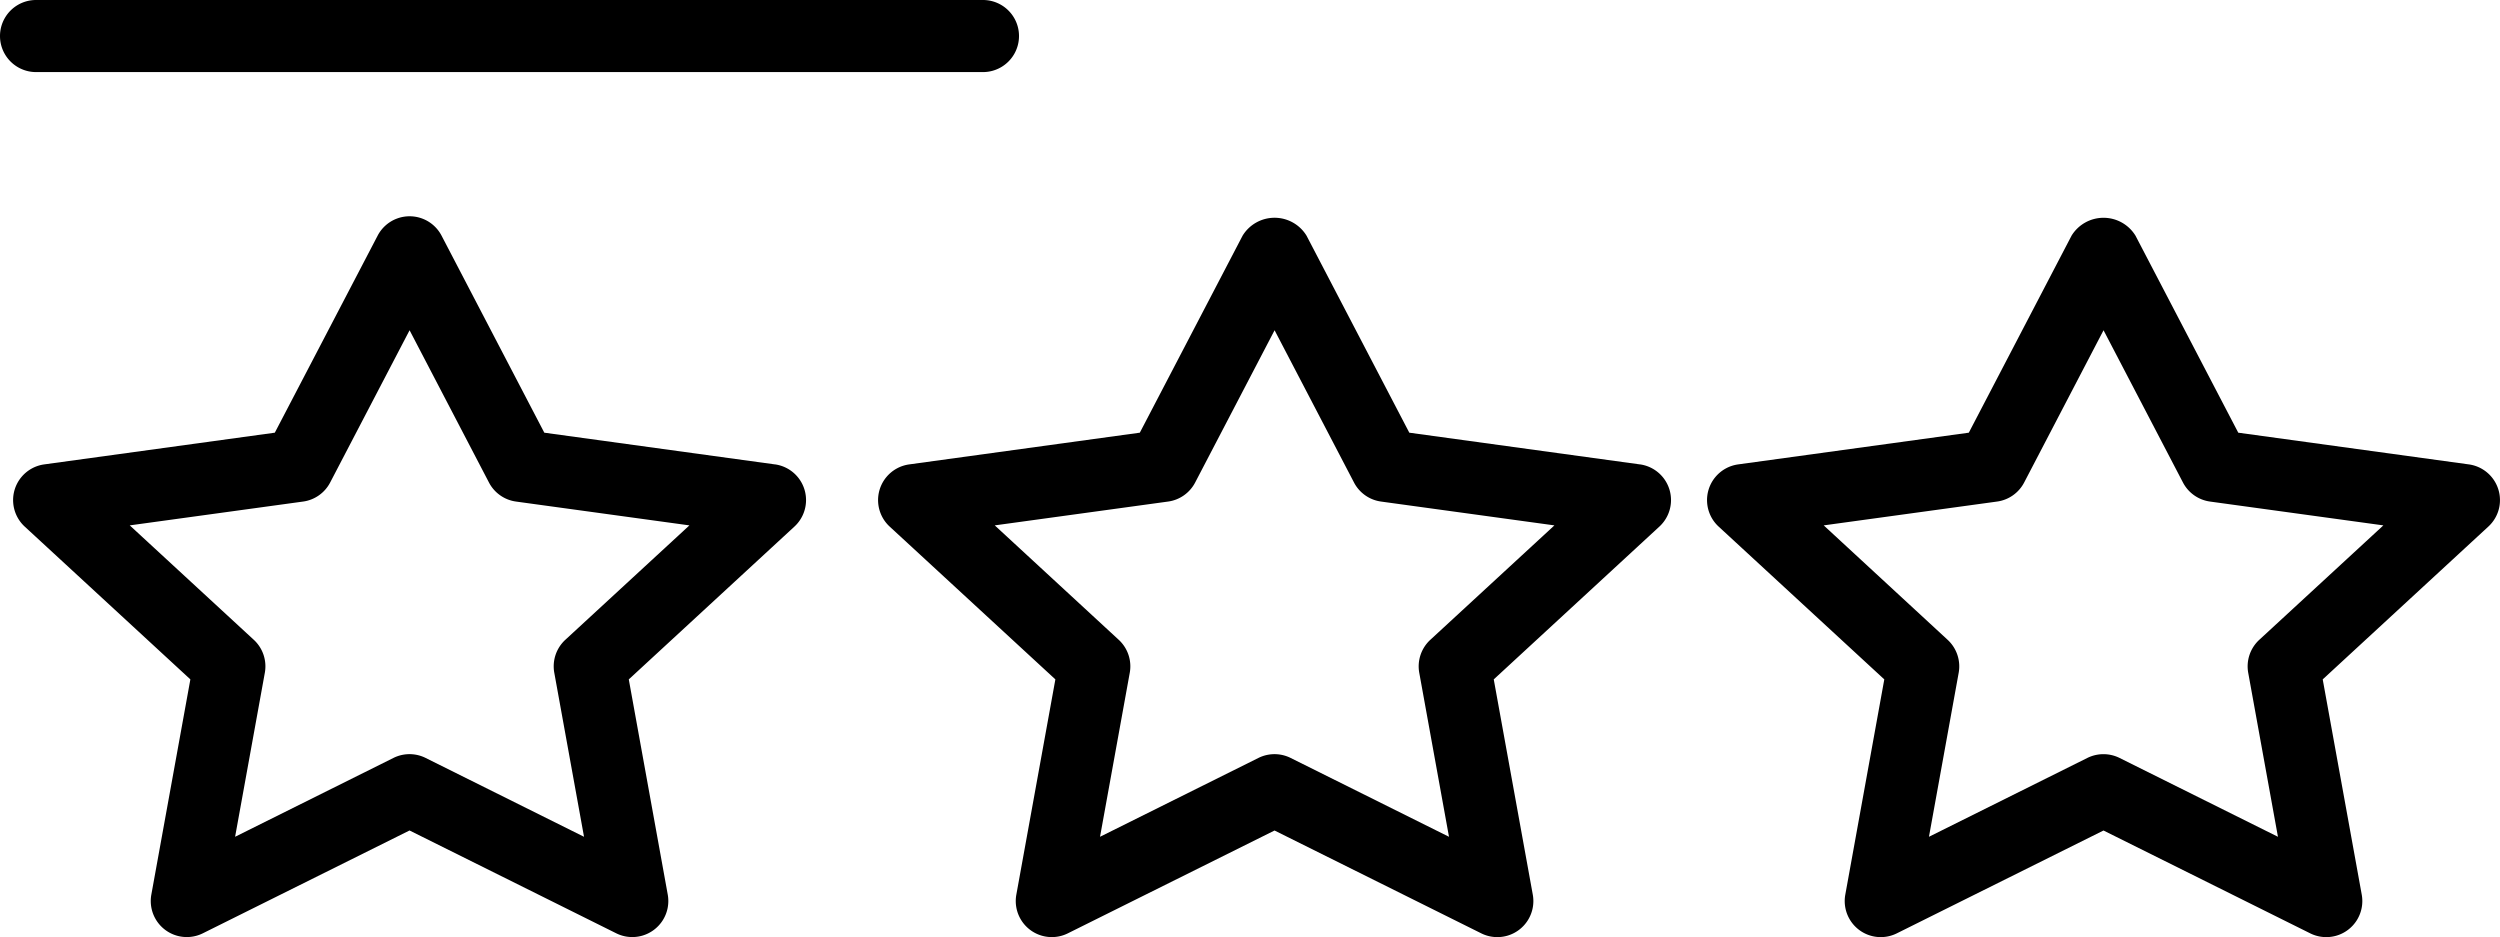
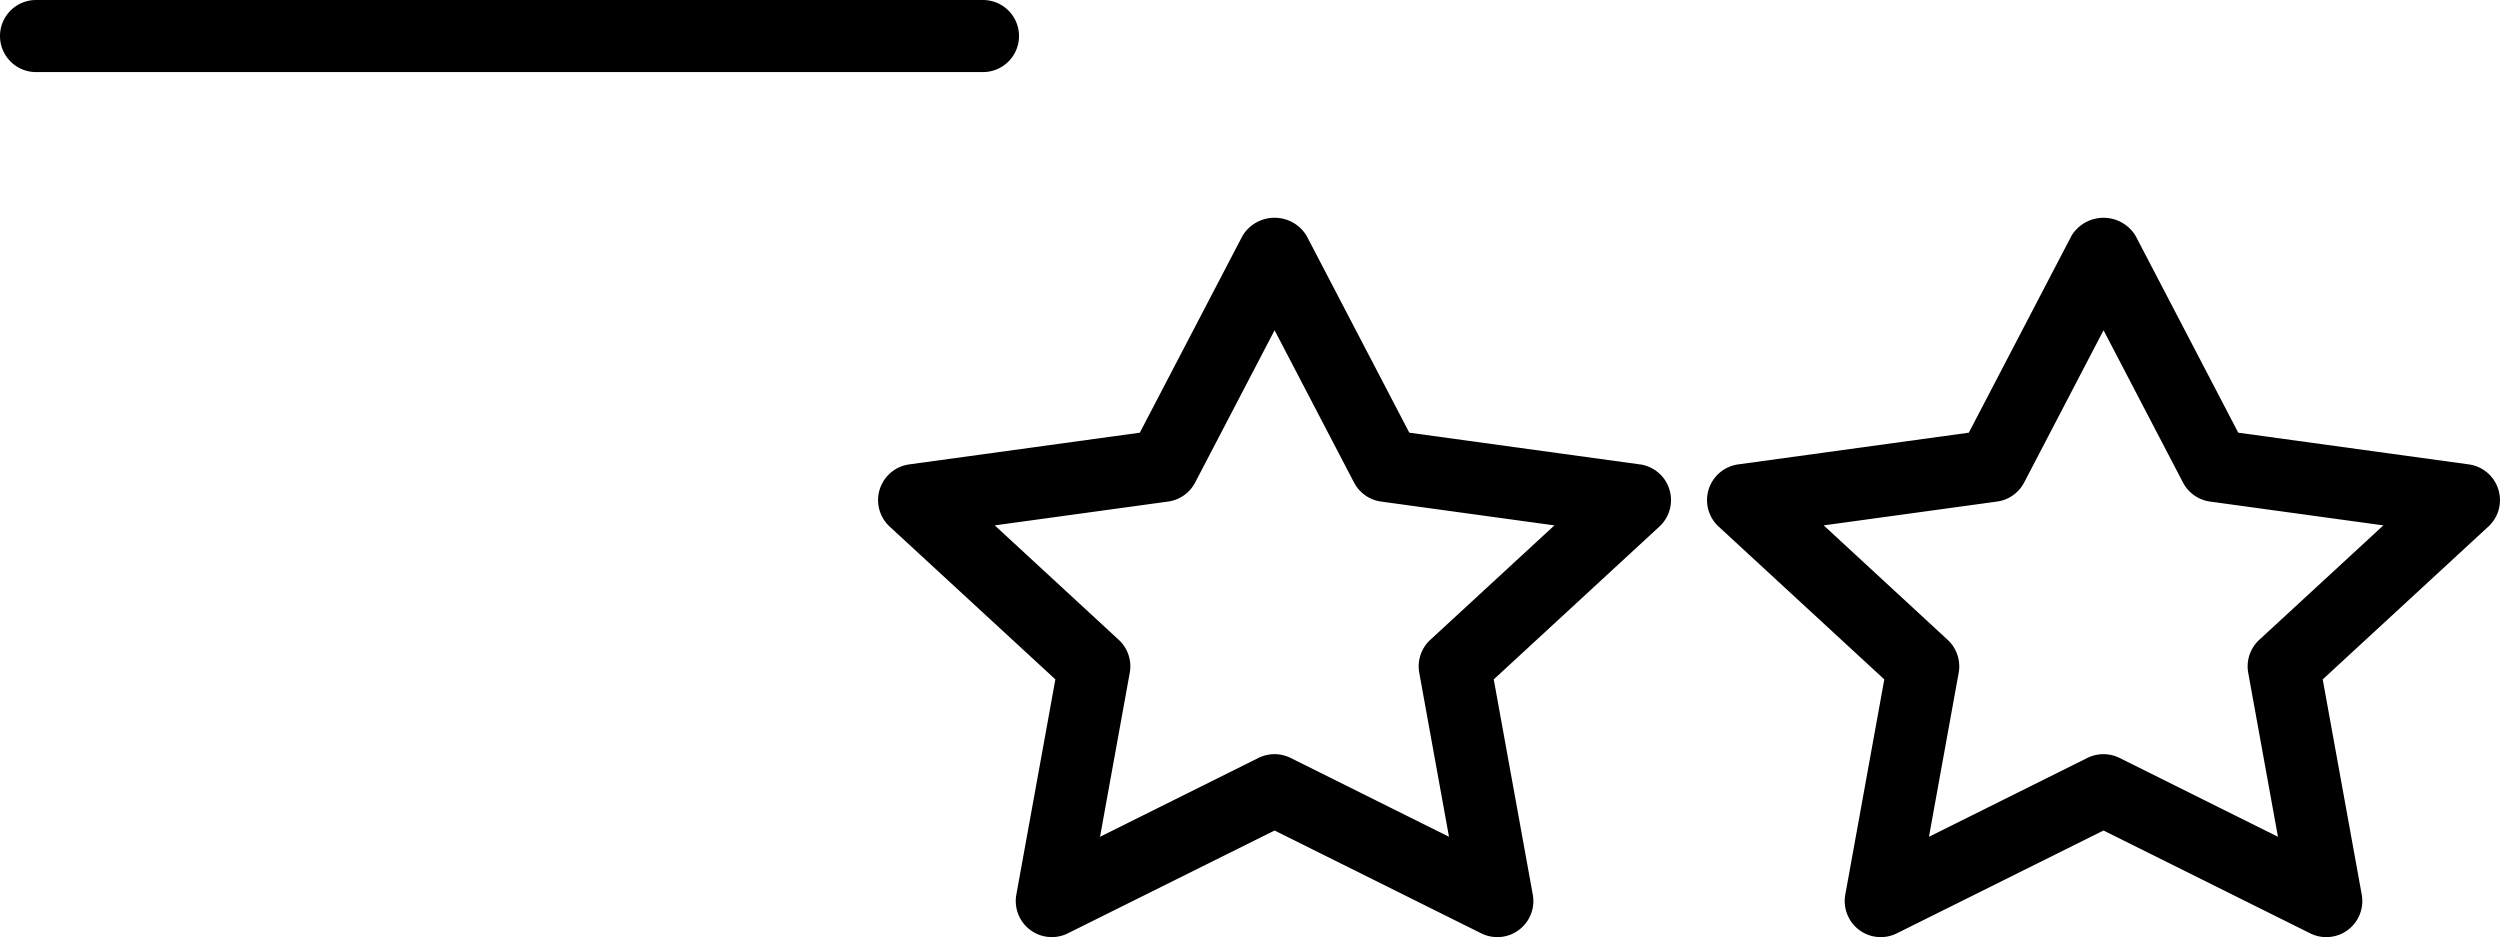
<svg xmlns="http://www.w3.org/2000/svg" id="f9915a57-d40b-457a-8474-c457a01f84cf" data-name="Layer 1" width="69.364" height="26" viewBox="0 0 69.364 26">
  <path d="M69.317,13.576a1,1,0,0,0-.817-.691l-6.398-.88L59.25,6.538a1.041,1.041,0,0,0-1.773,0L54.626,12.005l-6.399.88a1,1,0,0,0-.542,1.726L52.281,18.85l-1.082,5.972a1,1,0,0,0,1.43,1.074l5.734-2.853,5.735,2.853a1,1,0,0,0,1.43-1.074L64.445,18.85,69.041,14.61A.997.997,0,0,0,69.317,13.576ZM62.685,17.752a1.002,1.002,0,0,0-.307.914l.825,4.551-4.396-2.188a1.005,1.005,0,0,0-.891,0l-4.396,2.188.825-4.551a1.002,1.002,0,0,0-.307-.914L50.6,14.577l4.81-.661a1,1,0,0,0,.751-.528l2.203-4.225,2.204,4.225a1.001,1.001,0,0,0,.75.528l4.81.661Z" />
  <path d="M45.5,12.885l-6.398-.88L36.25,6.538a1.04,1.04,0,0,0-1.773,0l-2.852,5.467-6.398.88a1,1,0,0,0-.542,1.726L29.282,18.85l-1.083,5.972a1,1,0,0,0,1.429,1.074l5.735-2.853,5.735,2.853a1,1,0,0,0,1.43-1.074L41.445,18.85,46.041,14.61a1,1,0,0,0-.541-1.726ZM39.685,17.752a1.002,1.002,0,0,0-.307.914l.825,4.551-4.395-2.188a1.002,1.002,0,0,0-.891,0l-4.396,2.188.825-4.551a1.001,1.001,0,0,0-.306-.914L27.6,14.577l4.81-.661a1,1,0,0,0,.75-.528l2.204-4.225,2.204,4.225a1,1,0,0,0,.75.528l4.81.661Z" />
-   <path d="M21.5,12.885l-6.398-.88L12.251,6.538a1,1,0,0,0-1.773,0L7.625,12.005l-6.398.88A1,1,0,0,0,.685,14.61L5.282,18.85,4.199,24.821a1,1,0,0,0,1.429,1.074l5.735-2.853,5.735,2.853a1,1,0,0,0,1.429-1.074L17.446,18.85,22.042,14.61a1,1,0,0,0-.542-1.726ZM15.685,17.752a1.001,1.001,0,0,0-.306.914l.825,4.551-4.396-2.188a1.001,1.001,0,0,0-.891,0L6.523,23.217l.825-4.551a1.001,1.001,0,0,0-.306-.914L3.6,14.577l4.81-.661a1,1,0,0,0,.75-.528l2.204-4.225,2.203,4.225a1,1,0,0,0,.75.528l4.811.661Z" />
-   <path d="M27.273,2a1,1,0,0,0,0-2H1A1,1,0,0,0,1,2Z" />
+   <path d="M27.273,2a1,1,0,0,0,0-2H1A1,1,0,0,0,1,2" />
</svg>